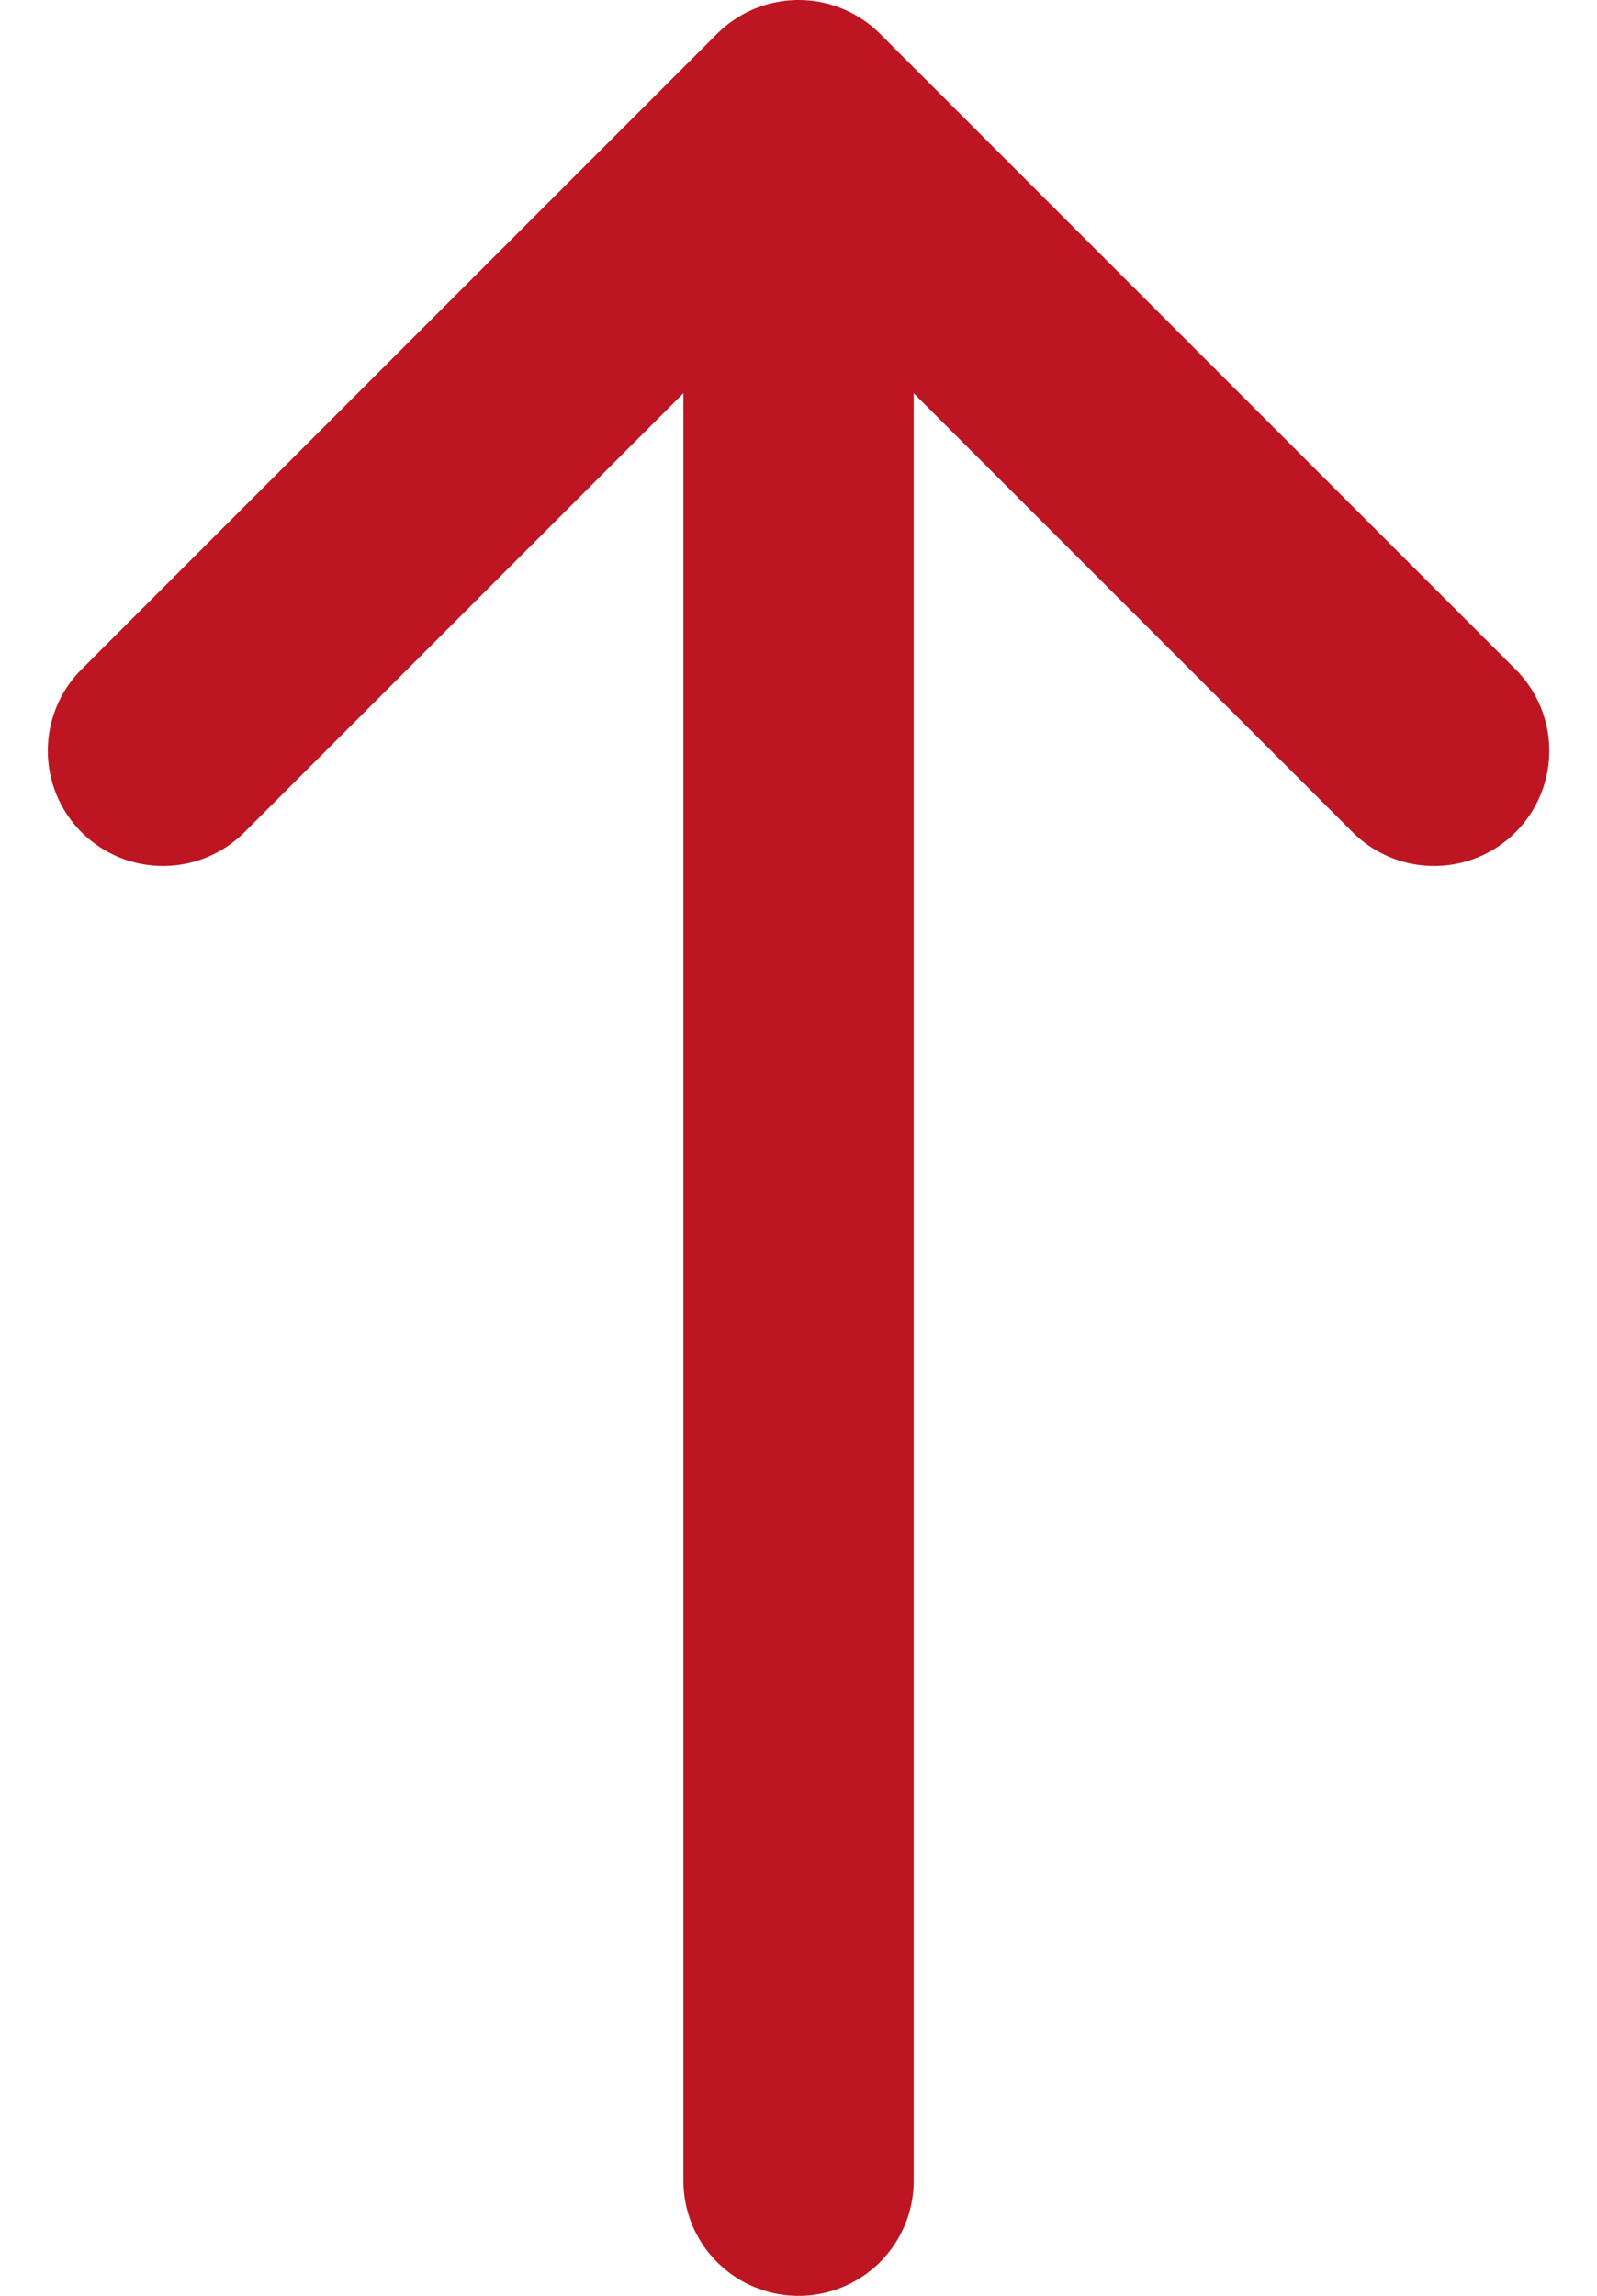
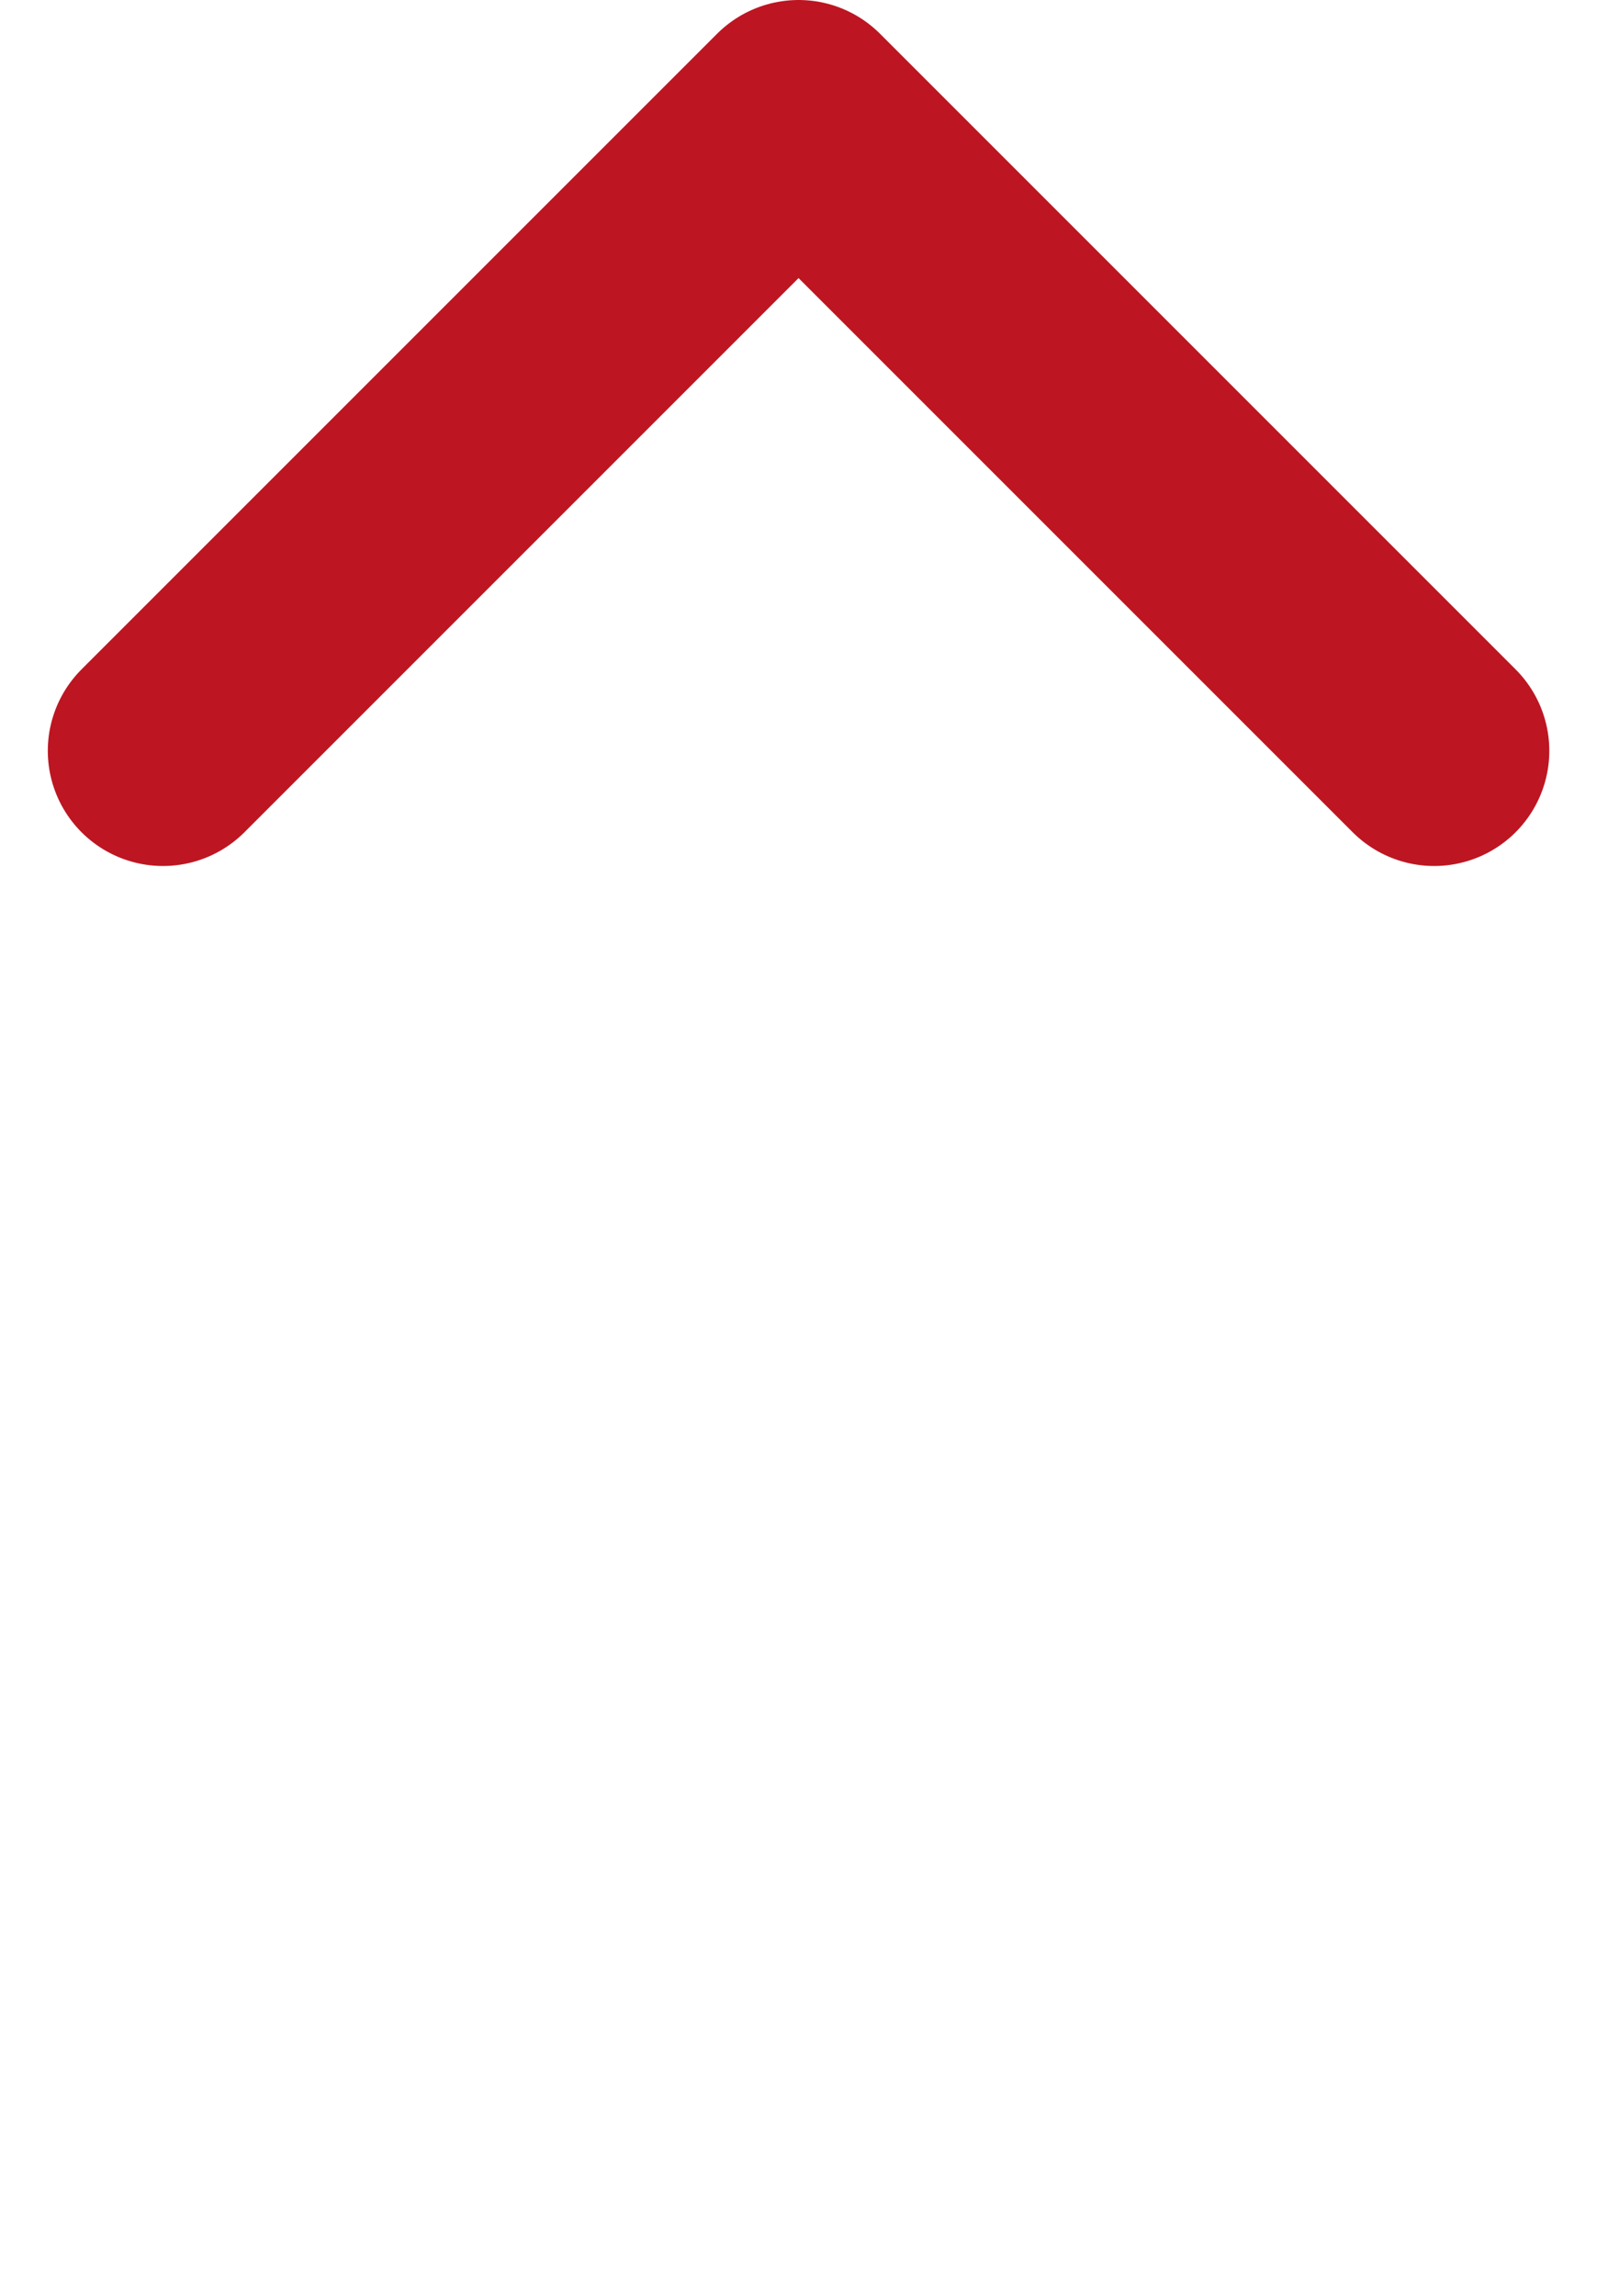
<svg xmlns="http://www.w3.org/2000/svg" width="13.865" height="19.932" viewBox="0 0 13.865 19.932">
  <g id="Group_46" data-name="Group 46" transform="translate(-1811.53 -4868.721)">
-     <path id="Path_104" data-name="Path 104" d="M3816.462,981.721v15.647" transform="translate(5634.925 5869.373) rotate(180)" fill="none" stroke="#bd1622" stroke-linecap="round" stroke-width="2" />
    <path id="Path_105" data-name="Path 105" d="M3807.036,995.134l5.518,5.518,5.518-5.518" transform="translate(5631.017 5870.373) rotate(180)" fill="none" stroke="#bd1622" stroke-linecap="round" stroke-linejoin="round" stroke-width="2" />
  </g>
</svg>